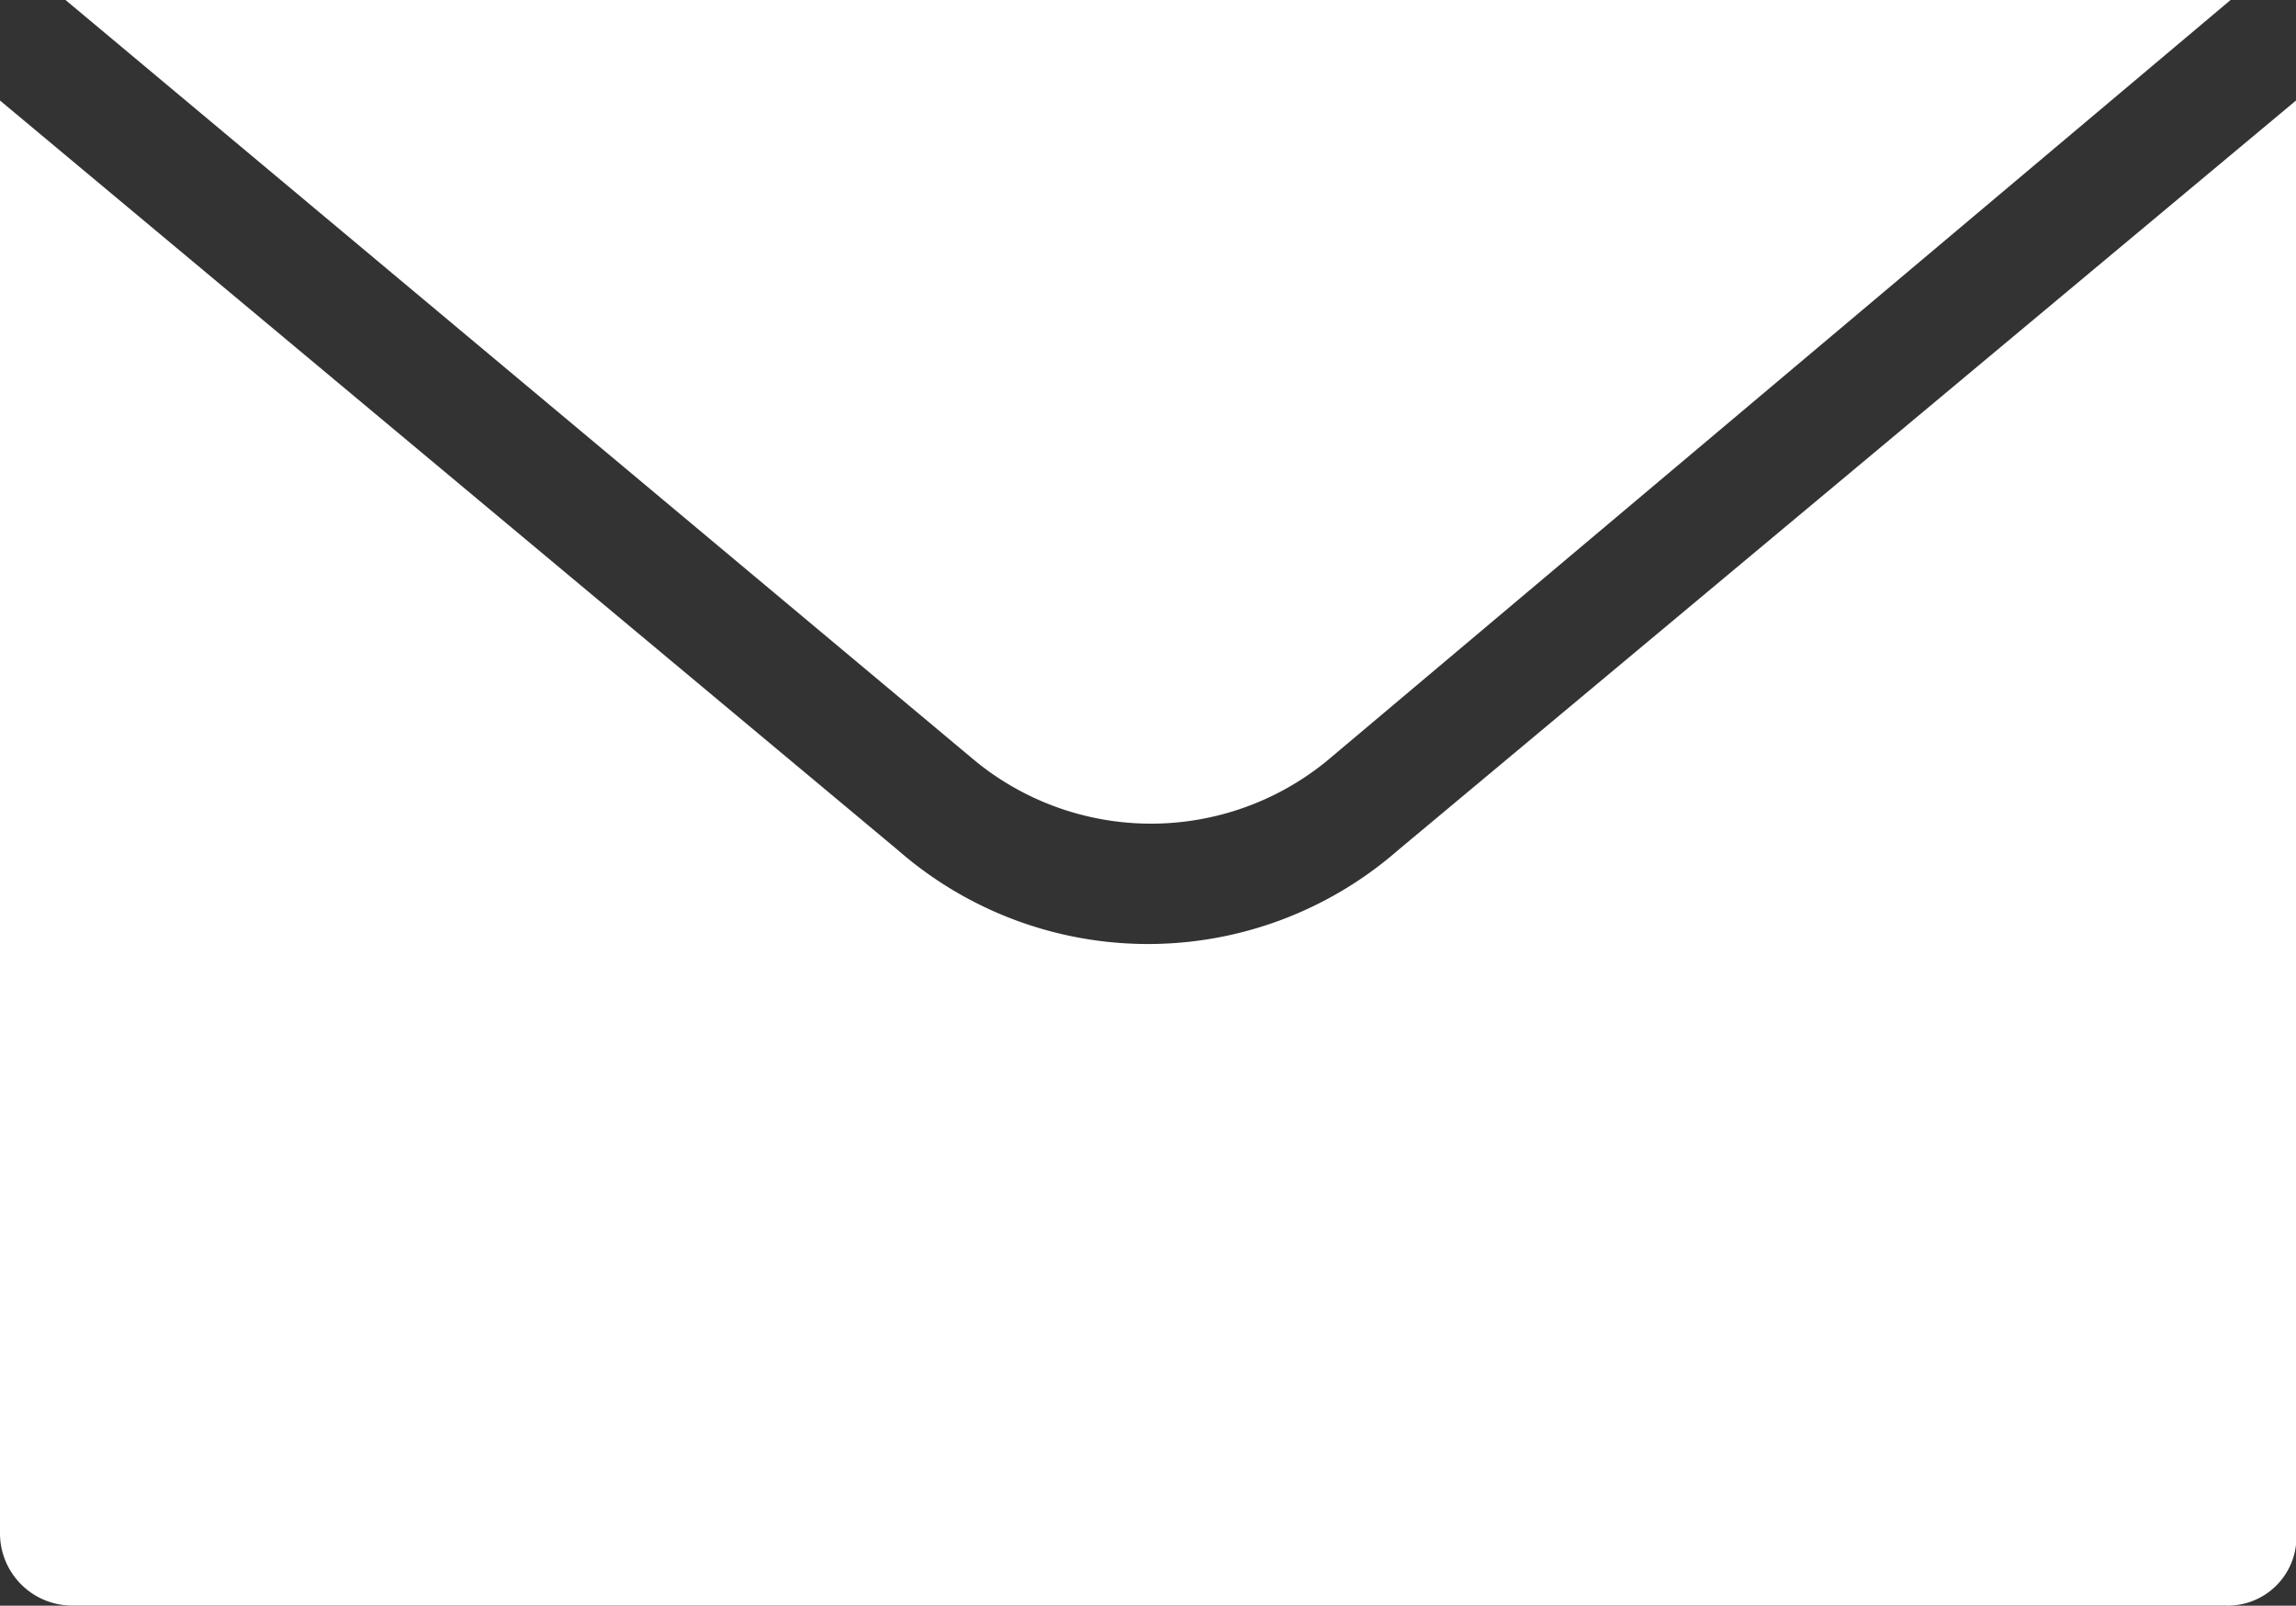
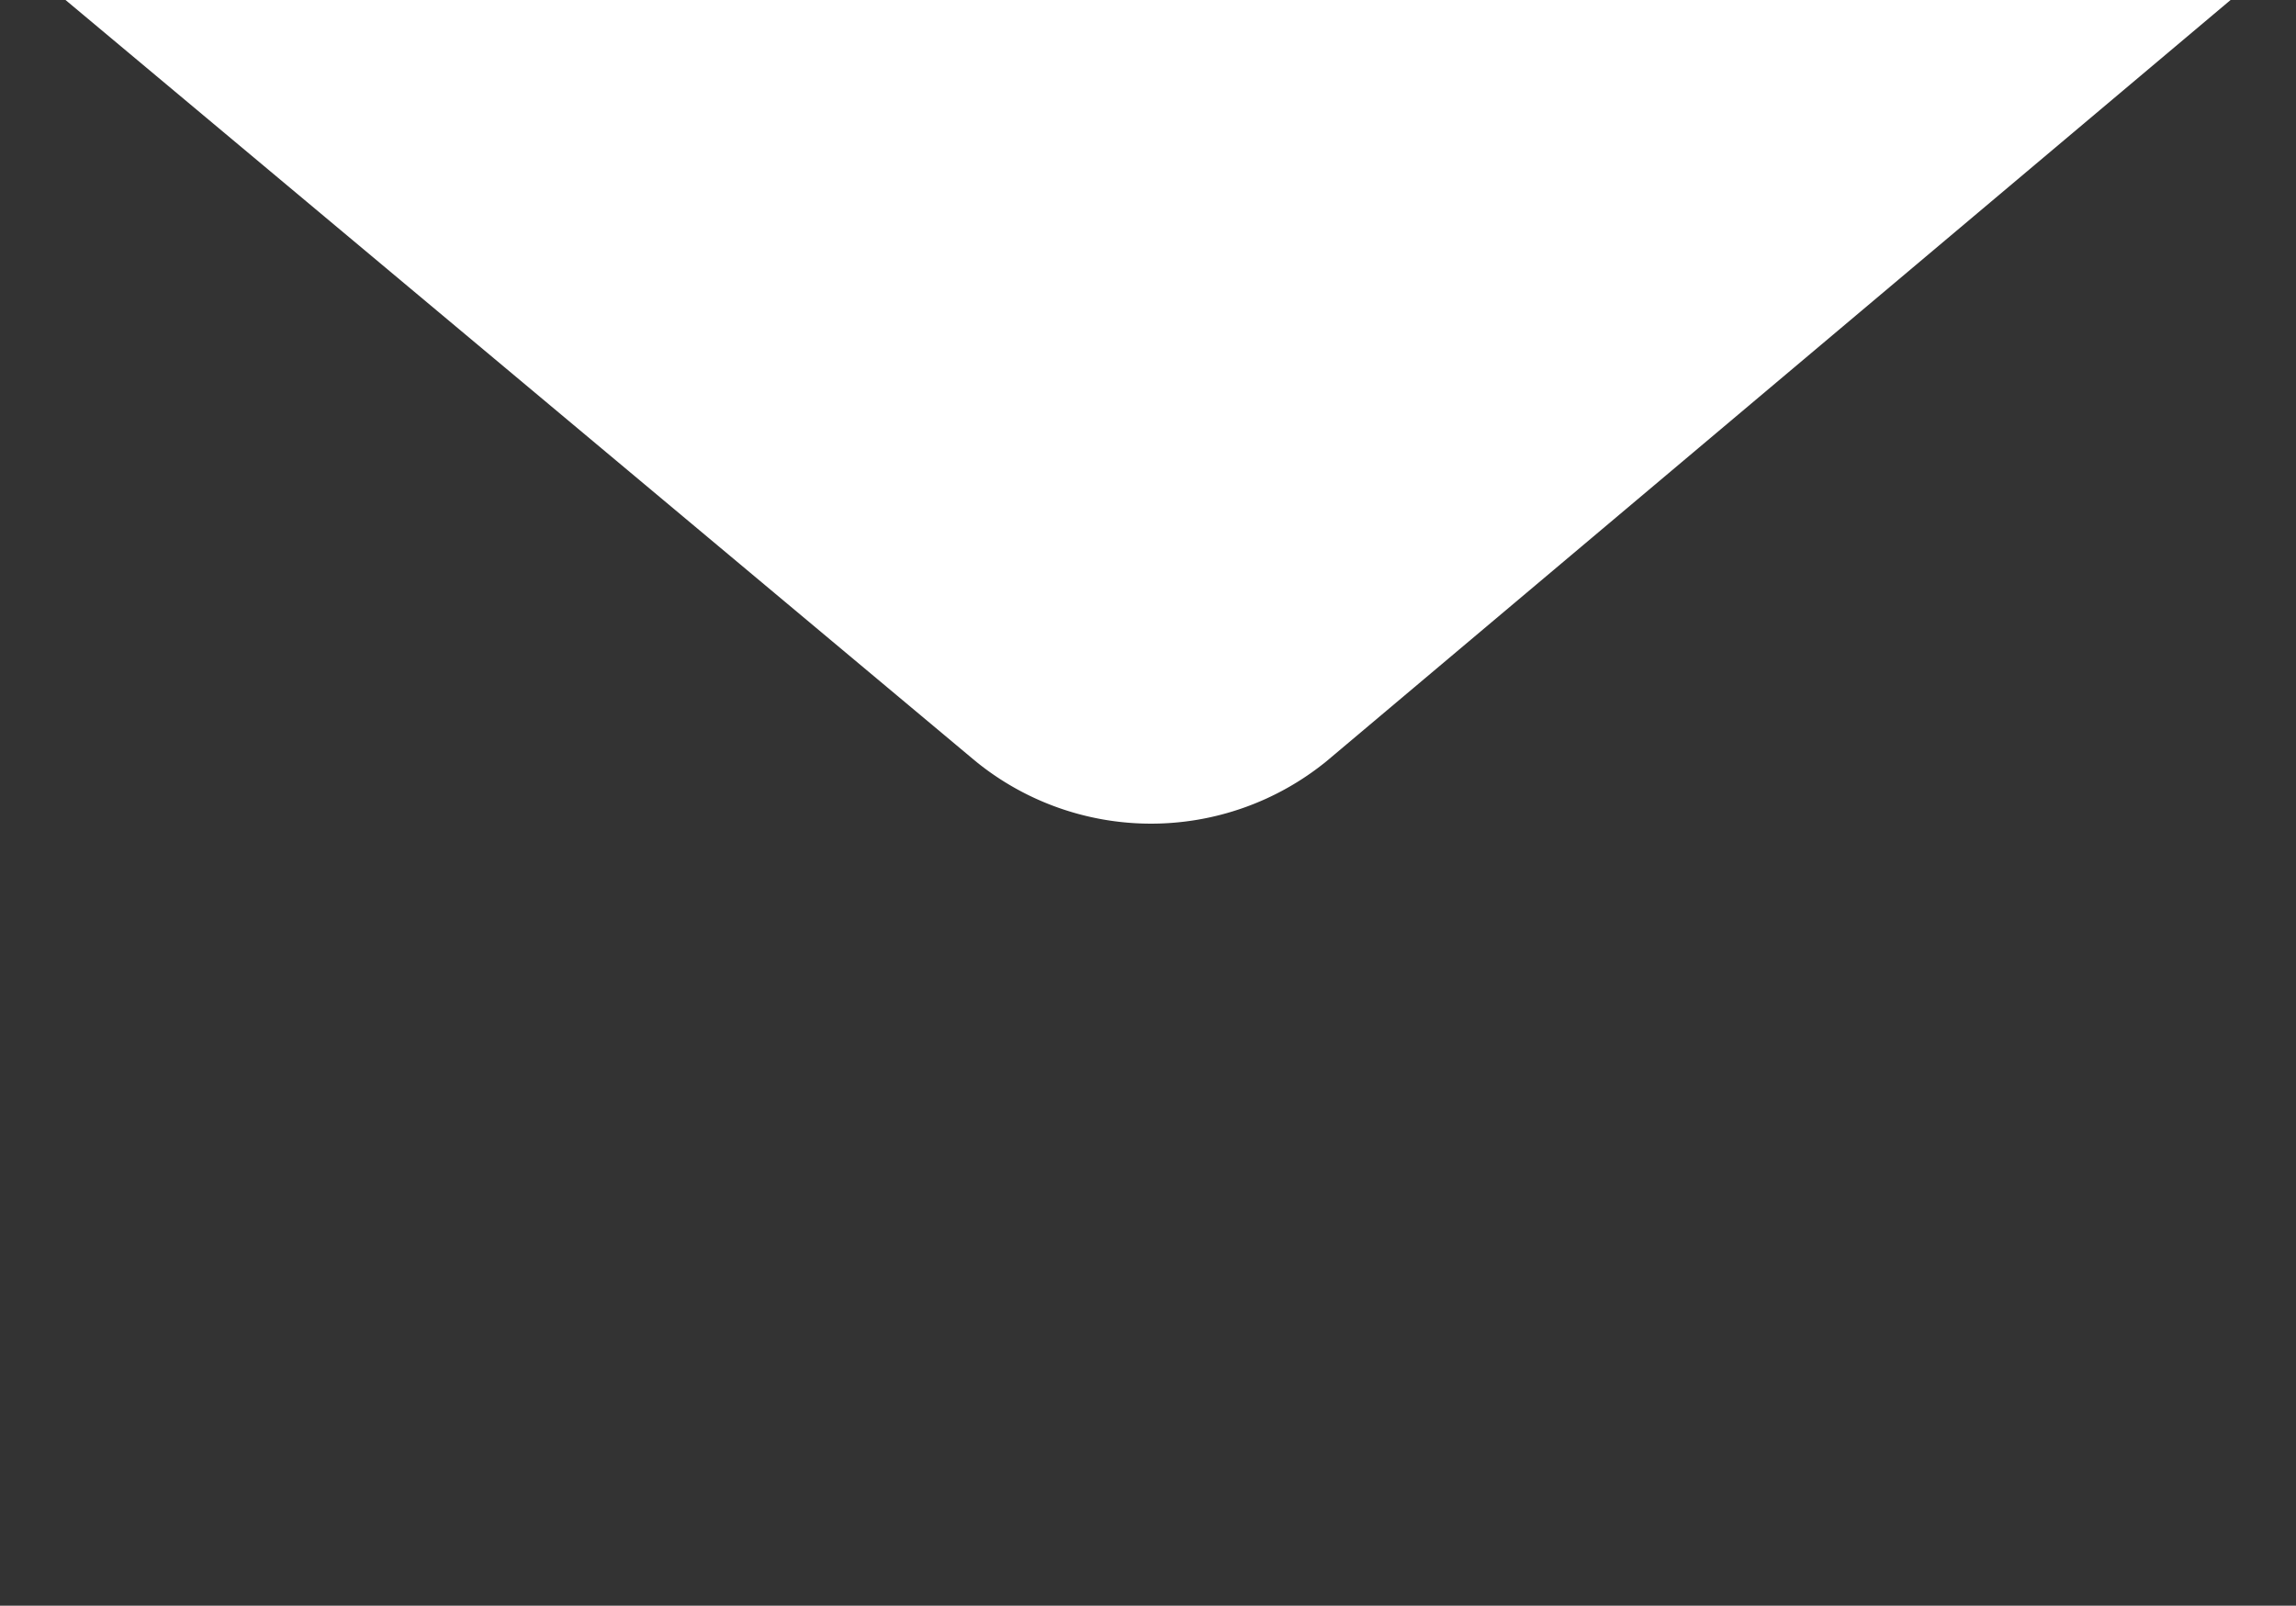
<svg xmlns="http://www.w3.org/2000/svg" width="23.022" height="16.103" viewBox="0 0 23.022 16.103">
  <rect x="0" y="0" width="23.022" height="16.103" fill="#333333" stroke="none" />
  <g transform="translate(-363.489 -4105.949)">
-     <path d="M23.012,74.8,14.006,82.32a3.81,3.81,0,0,1-5.01,0L-.01,74.8V89.178a.725.725,0,0,0,.716.716H22.3a.689.689,0,0,0,.716-.716V74.8Z" transform="translate(363.499 4032.157)" fill="#fff" />
    <path d="M19.949,43.977l9.125,7.634a2.785,2.785,0,0,0,3.519,0l9.065-7.634Z" transform="translate(344.197 4061.972)" fill="#fff" />
  </g>
</svg>